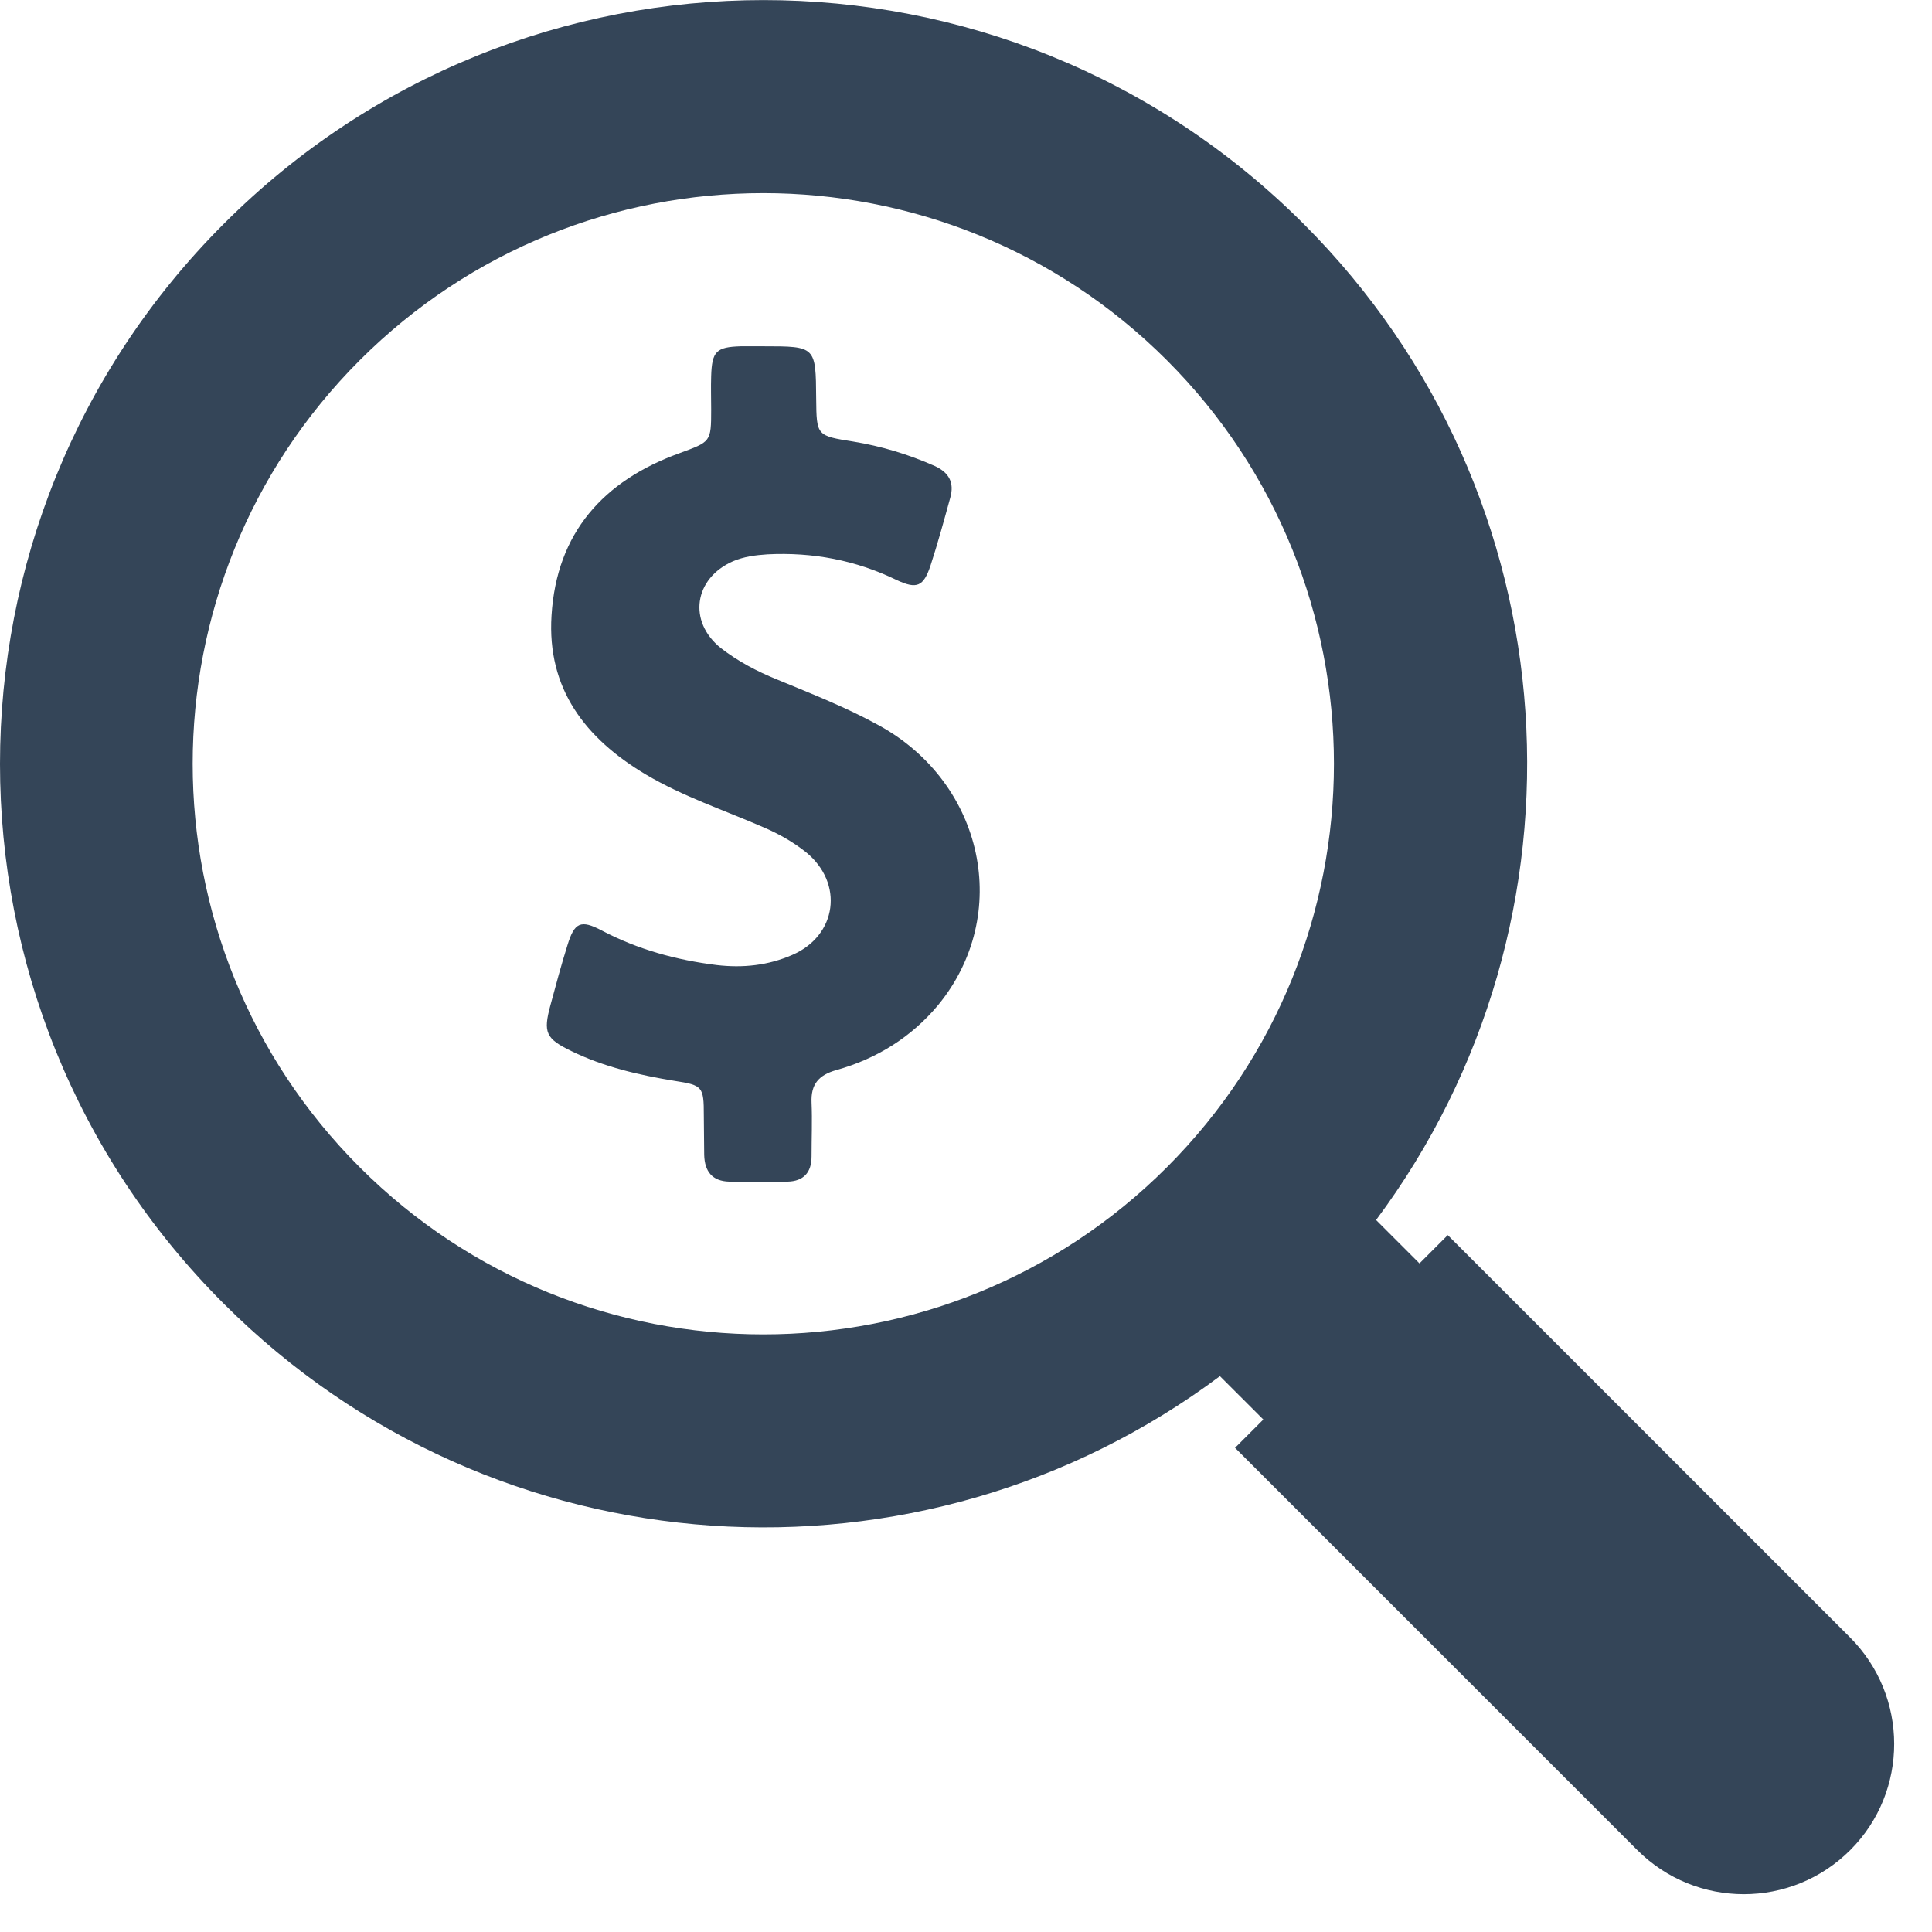
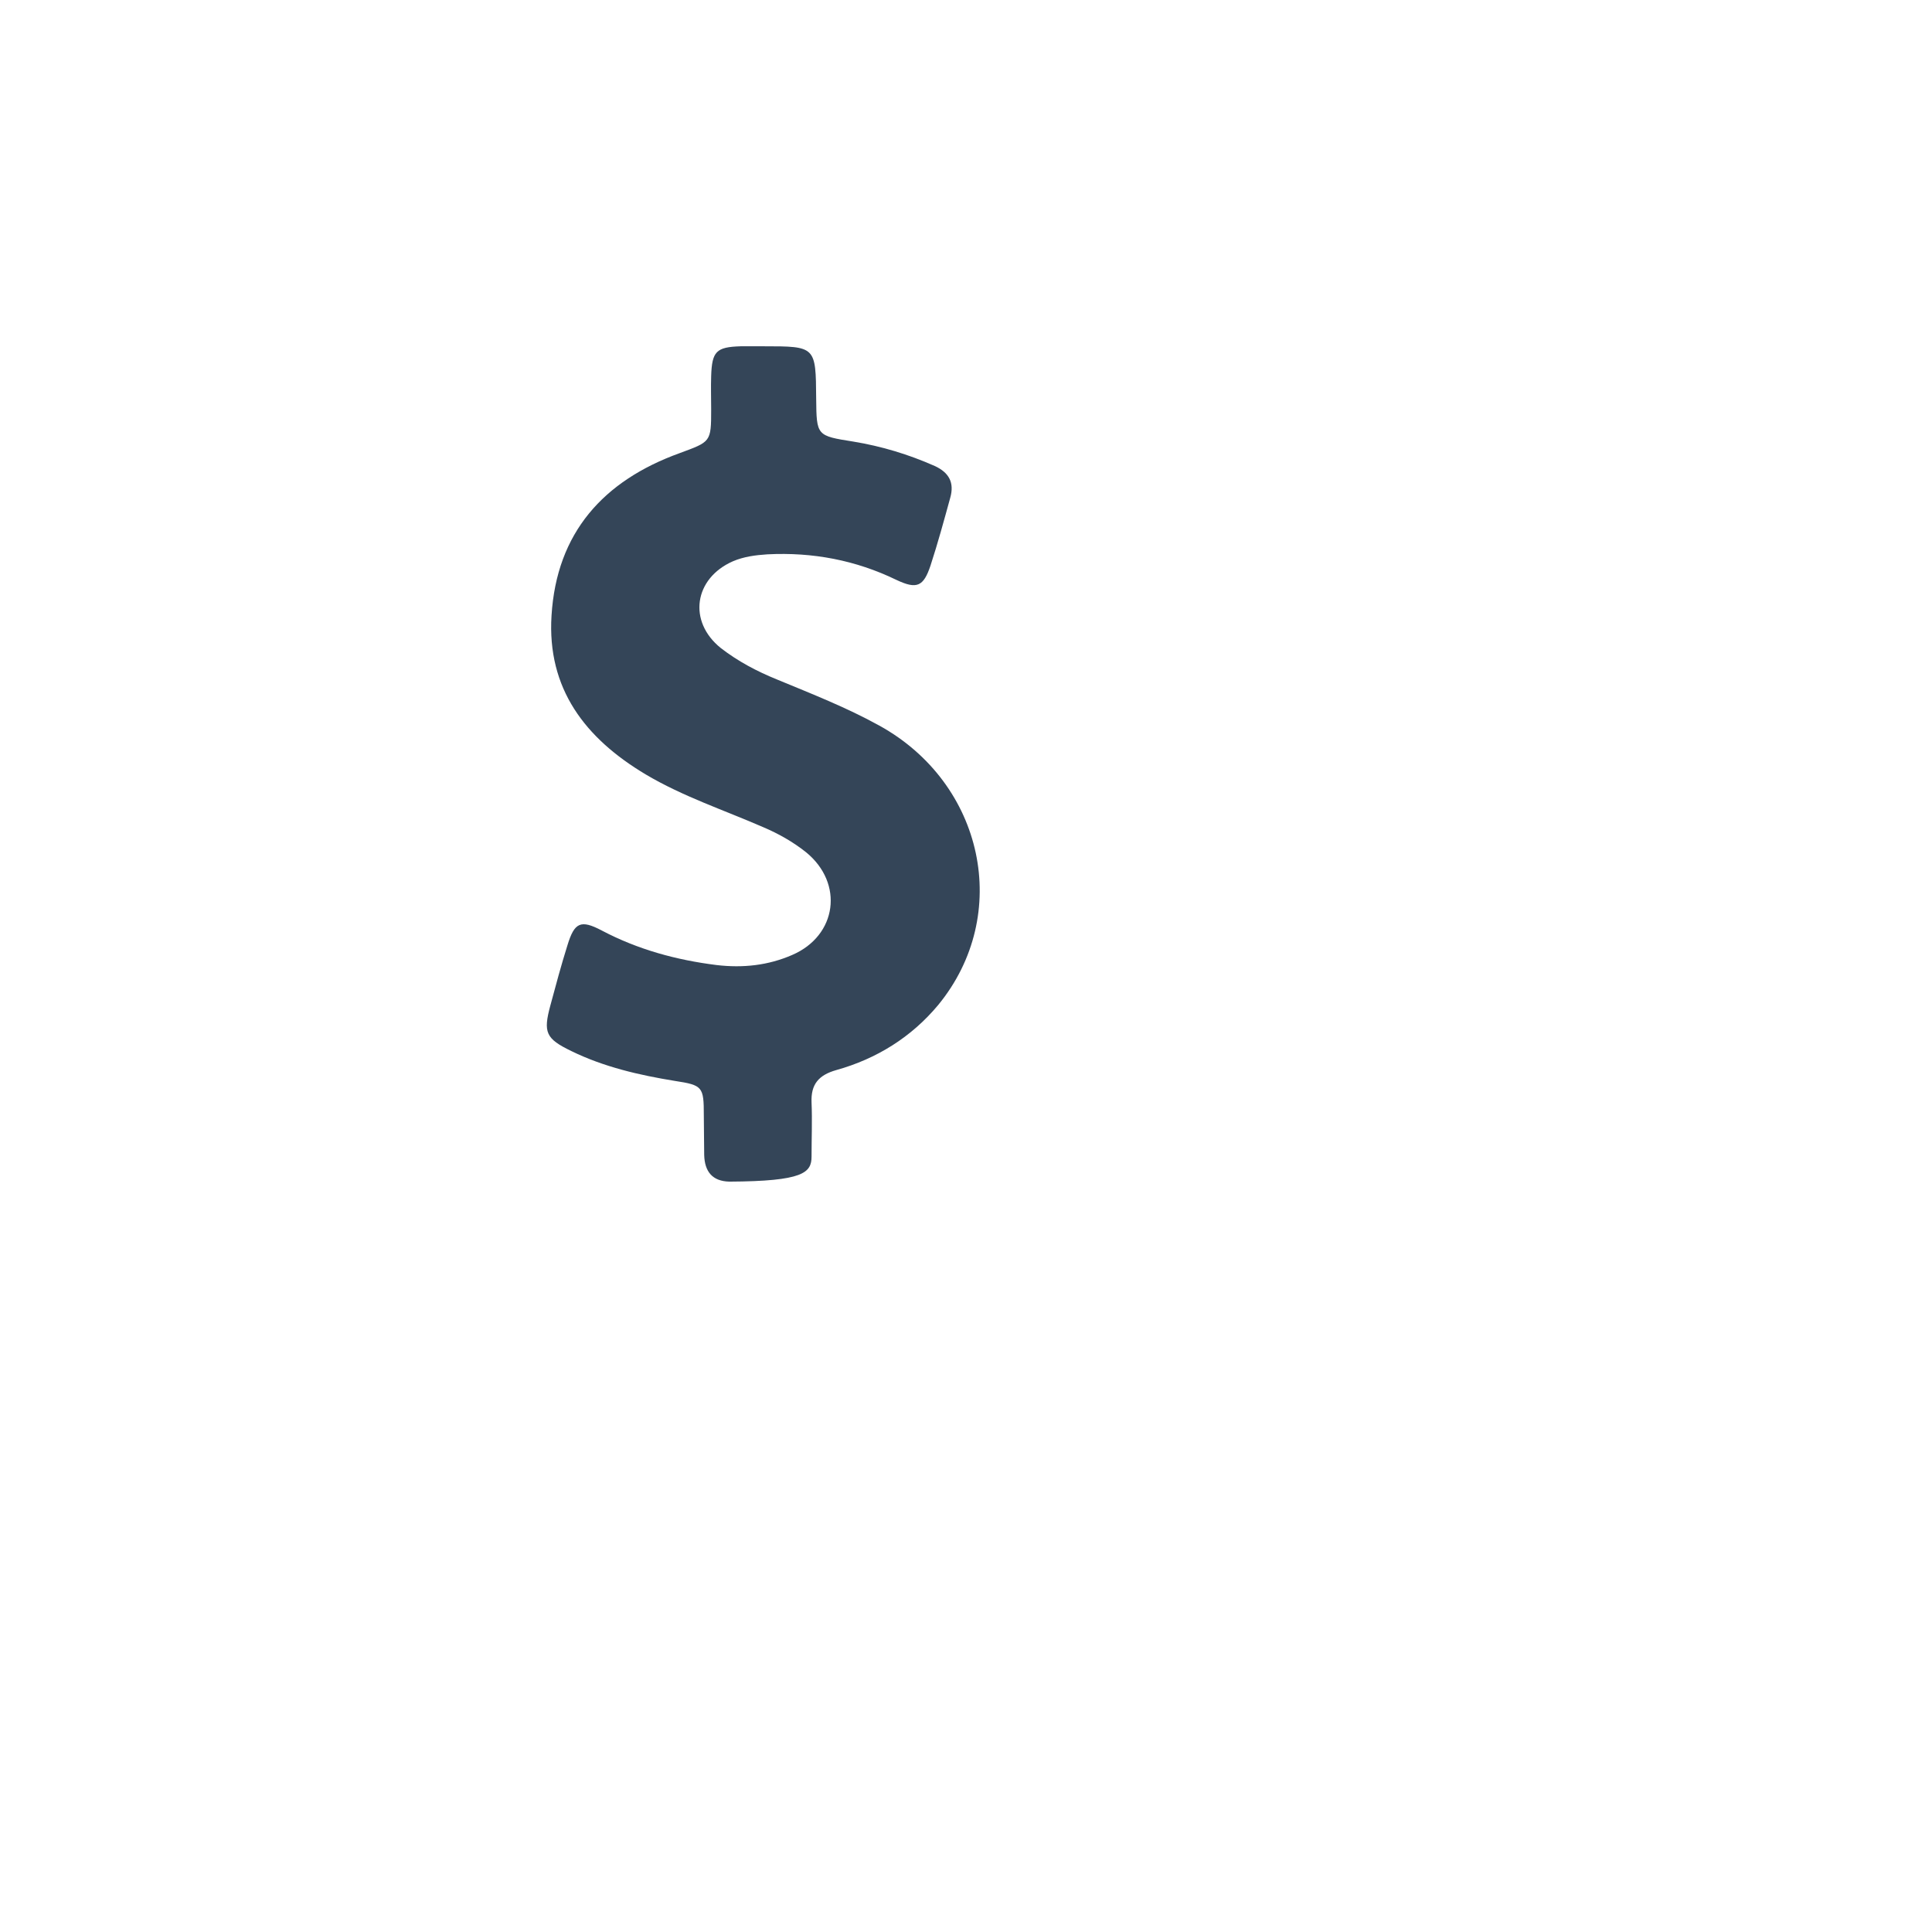
<svg xmlns="http://www.w3.org/2000/svg" width="51" height="51" viewBox="0 0 51 51" fill="none">
-   <path d="M48.834 43.221L38.217 32.604L37.471 33.351L36.325 32.205C42.216 24.309 41.582 13.079 34.412 5.909C26.537 -1.967 13.772 -1.967 5.907 5.909C-1.969 13.784 -1.969 26.549 5.907 34.414C13.077 41.584 24.307 42.229 32.203 36.327L33.349 37.472L32.602 38.219L43.219 48.836C44.773 50.391 47.29 50.391 48.844 48.836C50.389 47.291 50.389 44.775 48.834 43.221ZM30.802 30.814C24.921 36.695 15.378 36.695 9.497 30.814C3.616 24.933 3.616 15.39 9.497 9.509C15.378 3.628 24.921 3.628 30.802 9.509C36.683 15.39 36.683 24.933 30.802 30.814Z" fill="#344558" />
-   <path d="M23.212 19.154C22.343 18.673 21.423 18.315 20.512 17.937C19.98 17.722 19.479 17.456 19.029 17.108C18.15 16.403 18.323 15.267 19.346 14.817C19.633 14.694 19.939 14.654 20.257 14.633C21.453 14.572 22.589 14.787 23.663 15.308C24.205 15.564 24.378 15.482 24.563 14.93C24.757 14.336 24.921 13.733 25.084 13.14C25.197 12.741 25.053 12.475 24.675 12.301C23.98 11.994 23.274 11.78 22.527 11.657C21.555 11.503 21.555 11.503 21.545 10.521C21.535 9.141 21.535 9.141 20.154 9.141C19.95 9.141 19.755 9.141 19.551 9.141C18.907 9.161 18.794 9.274 18.773 9.928C18.763 10.225 18.773 10.511 18.773 10.808C18.773 11.677 18.763 11.657 17.935 11.964C15.93 12.69 14.693 14.06 14.559 16.249C14.437 18.182 15.449 19.491 17.045 20.443C18.027 21.026 19.111 21.384 20.144 21.834C20.553 22.008 20.932 22.222 21.279 22.498C22.282 23.317 22.098 24.698 20.911 25.209C20.277 25.485 19.612 25.557 18.917 25.475C17.853 25.342 16.84 25.066 15.889 24.565C15.327 24.268 15.163 24.35 14.979 24.953C14.815 25.475 14.672 26.007 14.529 26.539C14.335 27.255 14.406 27.418 15.081 27.745C15.94 28.165 16.871 28.38 17.812 28.533C18.549 28.646 18.579 28.686 18.579 29.443C18.579 29.791 18.589 30.139 18.589 30.487C18.6 30.926 18.804 31.182 19.254 31.192C19.766 31.203 20.277 31.203 20.788 31.192C21.208 31.182 21.423 30.957 21.423 30.528C21.423 30.047 21.443 29.576 21.423 29.106C21.402 28.625 21.607 28.38 22.077 28.247C23.141 27.95 24.061 27.377 24.767 26.528C26.721 24.145 25.974 20.678 23.212 19.154Z" fill="#344558" />
+   <path d="M23.212 19.154C22.343 18.673 21.423 18.315 20.512 17.937C19.98 17.722 19.479 17.456 19.029 17.108C18.15 16.403 18.323 15.267 19.346 14.817C19.633 14.694 19.939 14.654 20.257 14.633C21.453 14.572 22.589 14.787 23.663 15.308C24.205 15.564 24.378 15.482 24.563 14.93C24.757 14.336 24.921 13.733 25.084 13.14C25.197 12.741 25.053 12.475 24.675 12.301C23.98 11.994 23.274 11.78 22.527 11.657C21.555 11.503 21.555 11.503 21.545 10.521C21.535 9.141 21.535 9.141 20.154 9.141C19.95 9.141 19.755 9.141 19.551 9.141C18.907 9.161 18.794 9.274 18.773 9.928C18.763 10.225 18.773 10.511 18.773 10.808C18.773 11.677 18.763 11.657 17.935 11.964C15.93 12.69 14.693 14.06 14.559 16.249C14.437 18.182 15.449 19.491 17.045 20.443C18.027 21.026 19.111 21.384 20.144 21.834C20.553 22.008 20.932 22.222 21.279 22.498C22.282 23.317 22.098 24.698 20.911 25.209C20.277 25.485 19.612 25.557 18.917 25.475C17.853 25.342 16.84 25.066 15.889 24.565C15.327 24.268 15.163 24.35 14.979 24.953C14.815 25.475 14.672 26.007 14.529 26.539C14.335 27.255 14.406 27.418 15.081 27.745C15.94 28.165 16.871 28.38 17.812 28.533C18.549 28.646 18.579 28.686 18.579 29.443C18.579 29.791 18.589 30.139 18.589 30.487C18.6 30.926 18.804 31.182 19.254 31.192C21.208 31.182 21.423 30.957 21.423 30.528C21.423 30.047 21.443 29.576 21.423 29.106C21.402 28.625 21.607 28.38 22.077 28.247C23.141 27.95 24.061 27.377 24.767 26.528C26.721 24.145 25.974 20.678 23.212 19.154Z" fill="#344558" />
</svg>